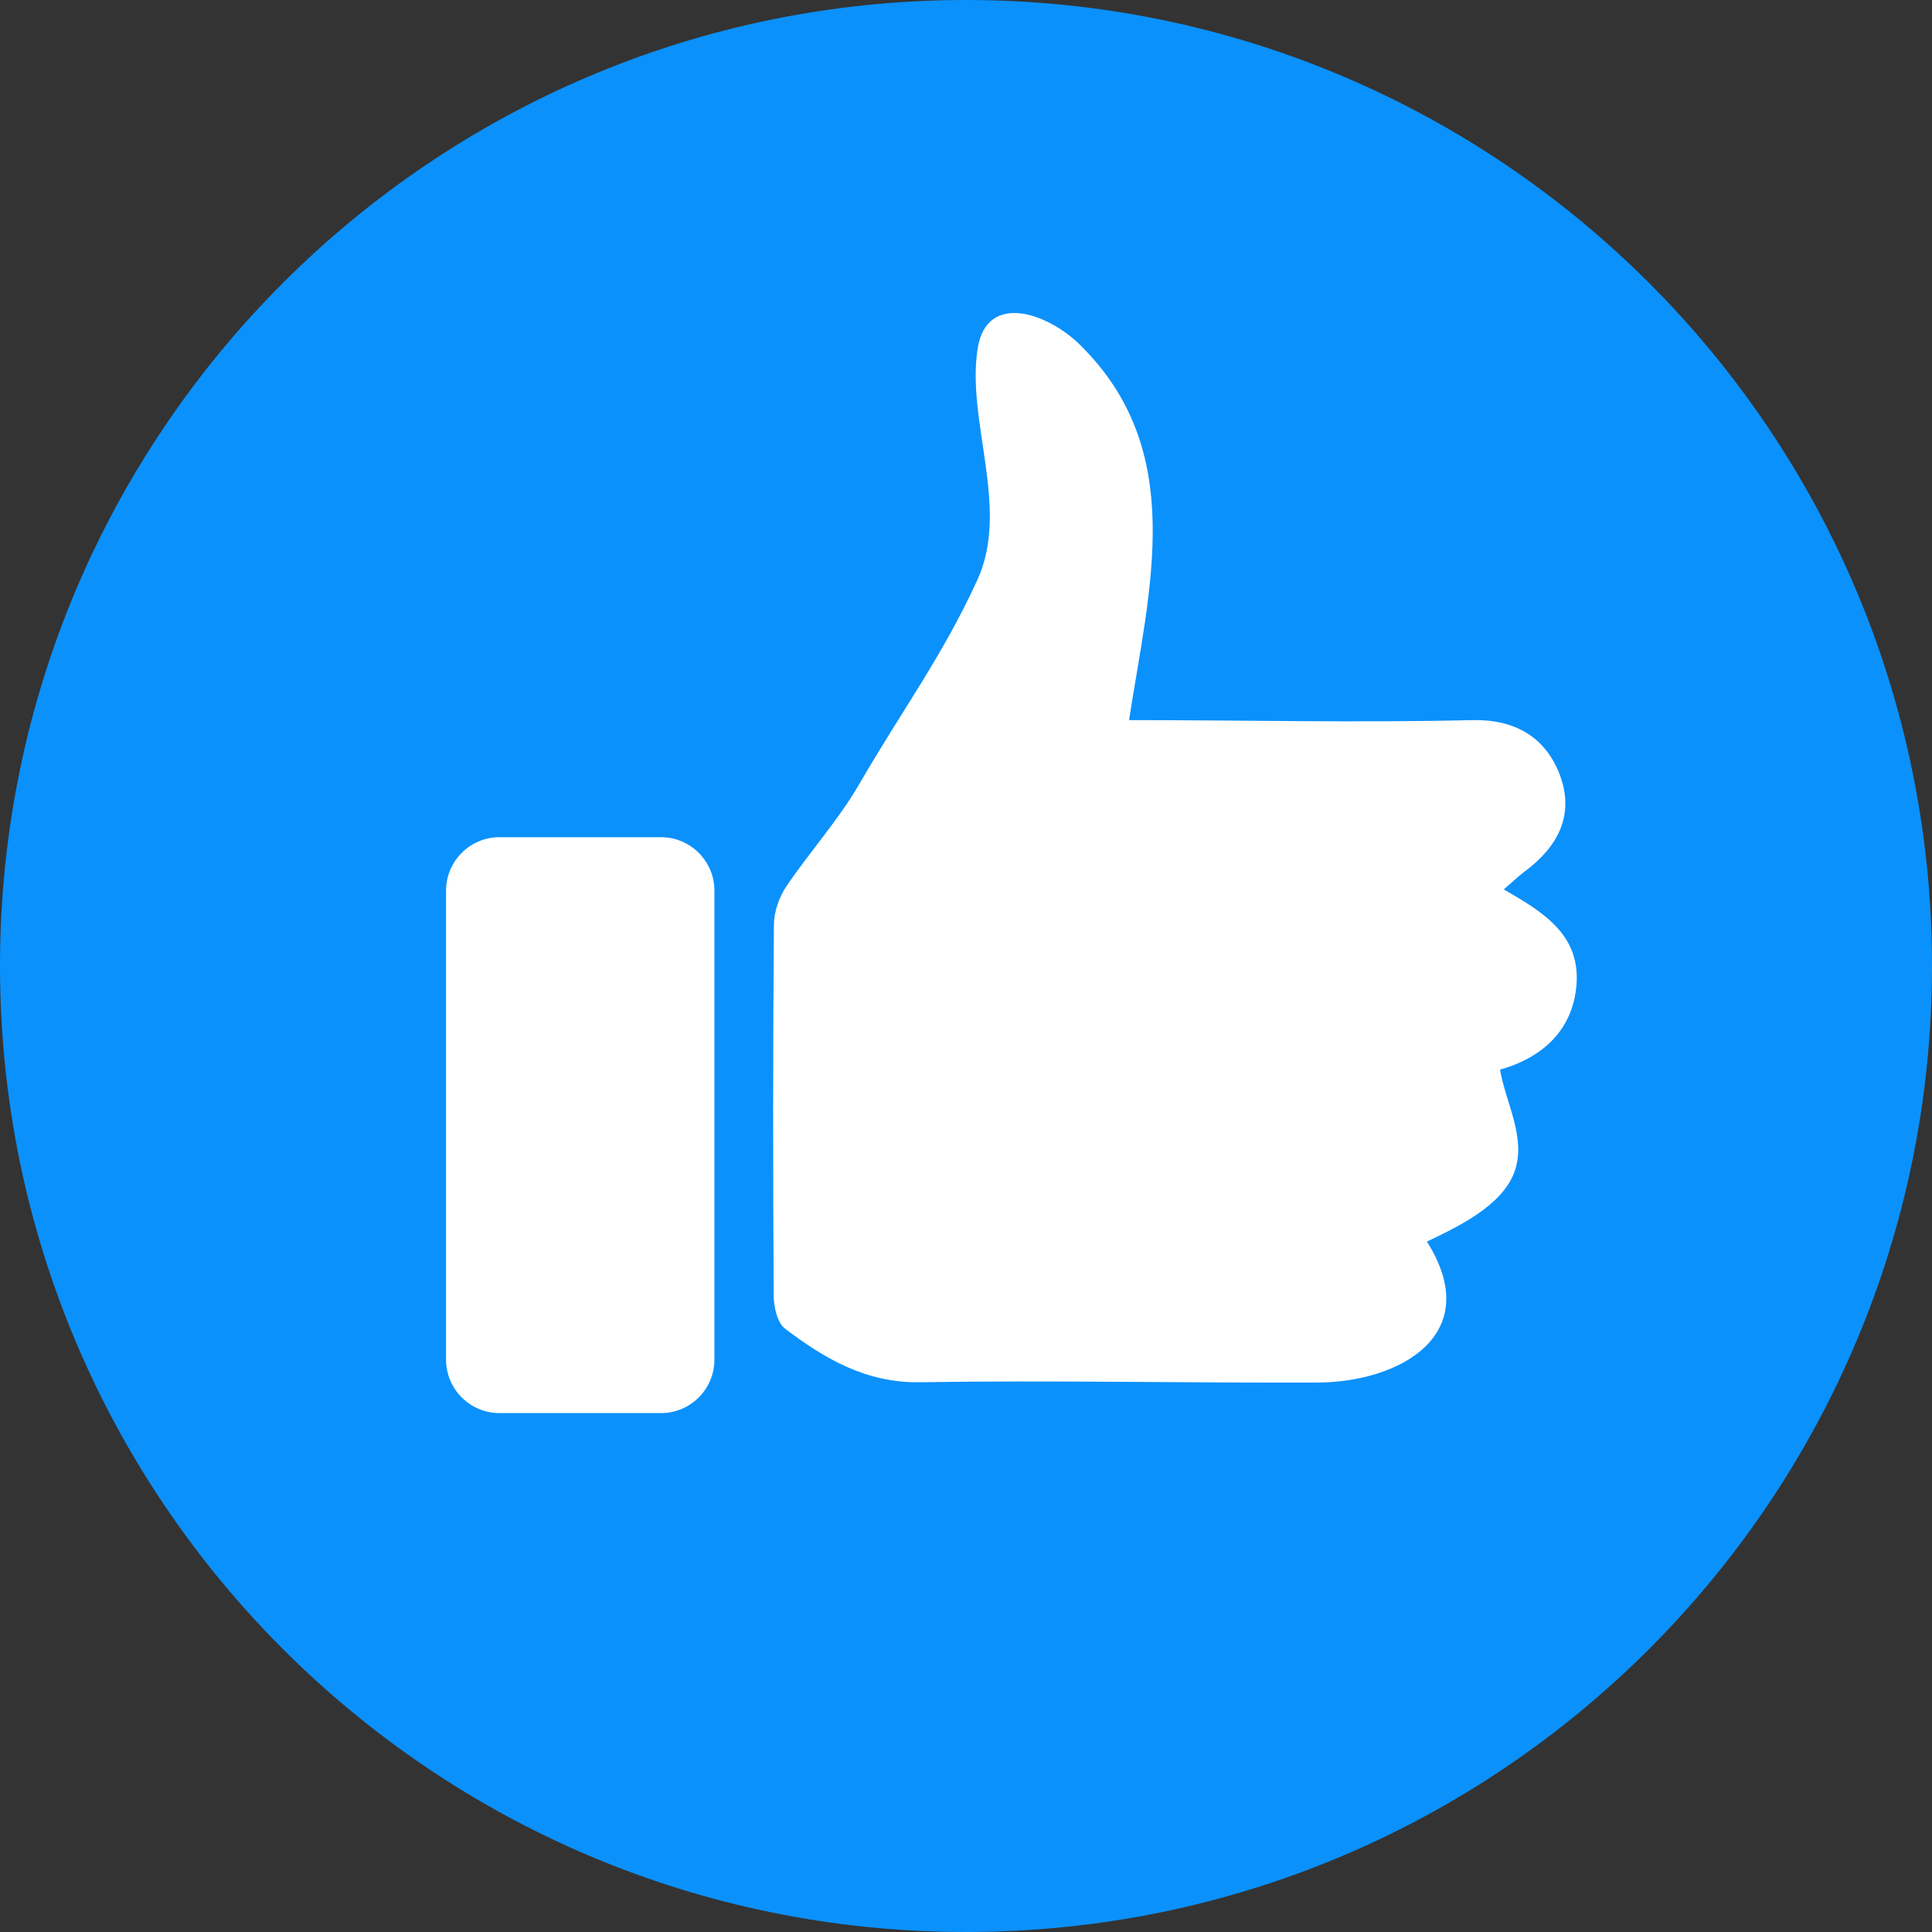
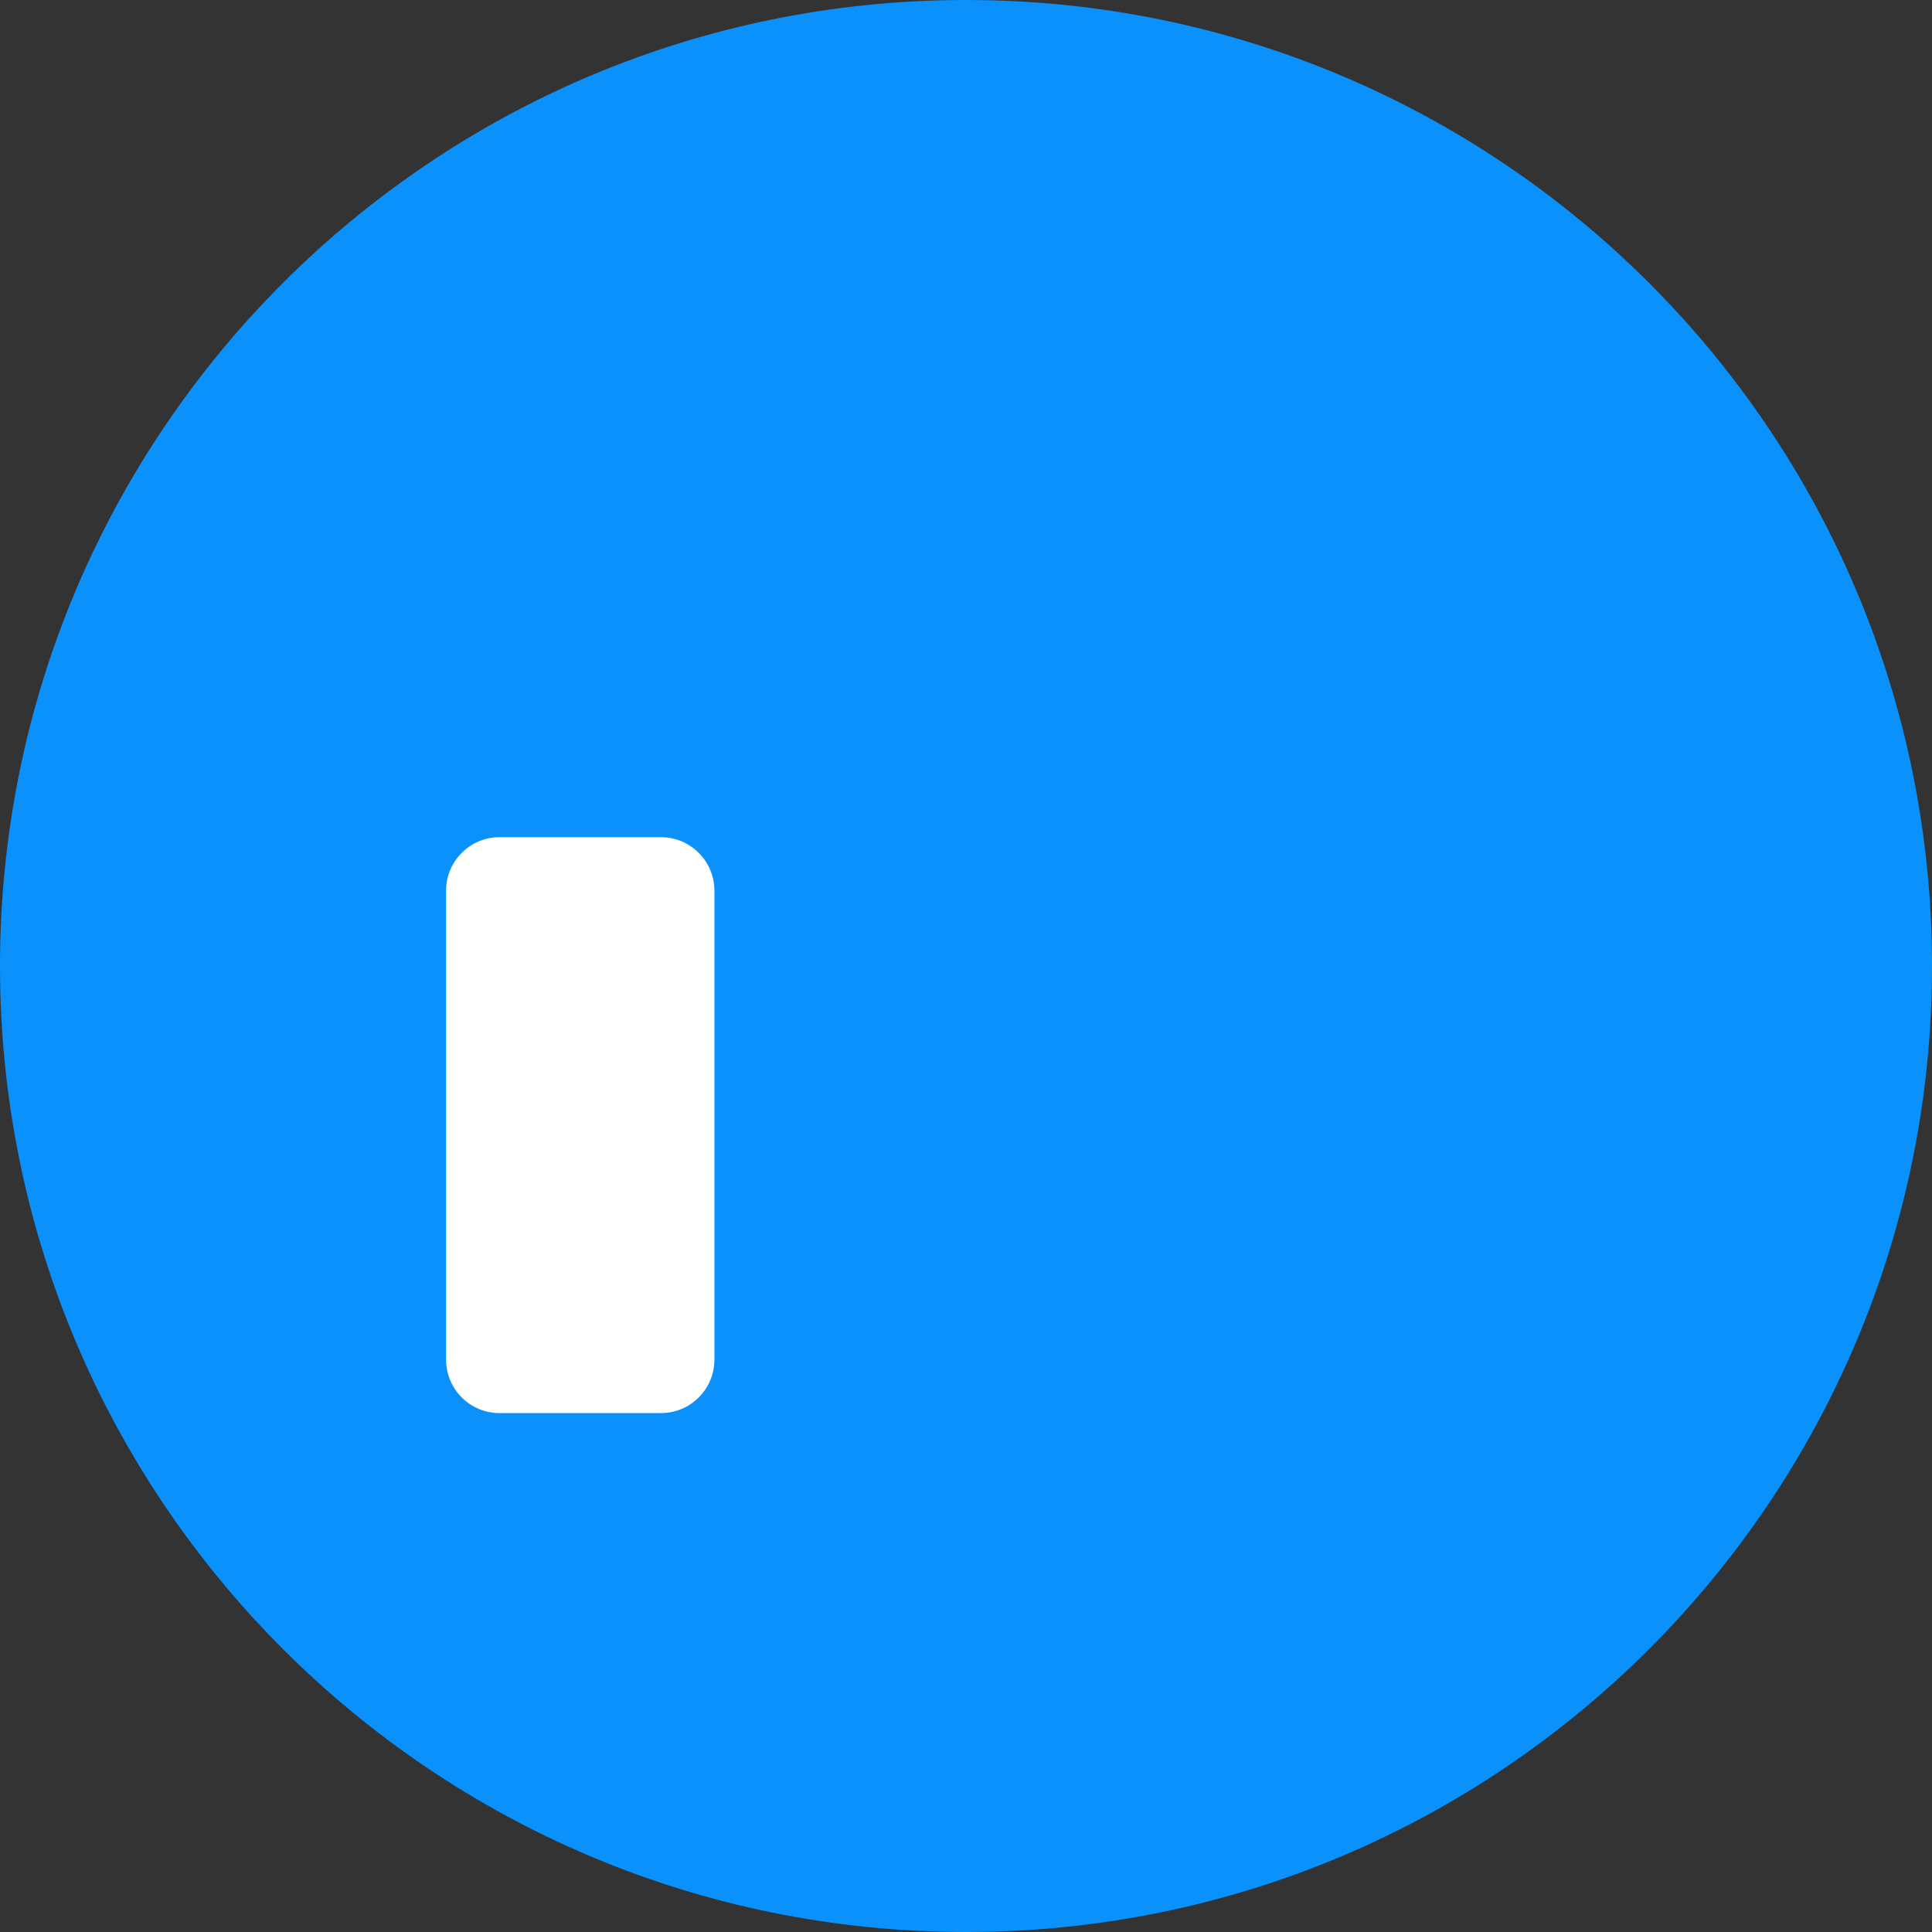
<svg xmlns="http://www.w3.org/2000/svg" width="67" height="67" viewBox="0 0 67 67" fill="none">
  <rect x="0" y="0" width="67" height="67" fill="#333333" stroke="none" />
  <g clip-path="url(#clip0_18284_4849)">
    <path d="M33.5 67C52.002 67 67 52.002 67 33.5C67 14.998 52.002 0 33.5 0C14.998 0 0 14.998 0 33.5C0 52.002 14.998 67 33.5 67Z" fill="#0B91FC" />
-     <path d="M49.486 43.057C50.525 42.559 52.096 41.824 52.522 40.633C52.943 39.454 52.213 38.25 52.02 37.093C53.145 36.781 54.446 36.011 54.656 34.305C54.883 32.455 53.546 31.646 52.149 30.845C52.451 30.585 52.661 30.381 52.893 30.208C54.034 29.358 54.613 28.249 54.092 26.87C53.59 25.539 52.501 24.939 51.061 24.973C47.098 25.068 43.12 24.973 39.155 24.973C39.854 20.42 41.209 15.631 37.437 11.943C36.317 10.848 34.224 10.123 33.907 12.071C33.497 14.591 35.04 17.609 33.893 20.115C32.688 22.749 31.252 24.679 29.8 27.189C29.075 28.443 28.079 29.538 27.266 30.745C27.015 31.118 26.842 31.624 26.838 32.071C26.805 36.353 26.805 40.637 26.831 44.919C26.833 45.315 26.951 45.87 27.223 46.076C28.601 47.119 30.035 47.966 31.91 47.935C36.504 47.862 41.091 47.963 45.682 47.946C48.54 47.936 51.522 46.285 49.484 43.058" fill="white" />
    <path d="M22.92 29.033H17.324C16.299 29.033 15.469 29.864 15.469 30.888V47.15C15.469 48.175 16.299 49.005 17.324 49.005H22.92C23.945 49.005 24.775 48.175 24.775 47.15V30.888C24.775 29.864 23.945 29.033 22.92 29.033Z" fill="white" />
  </g>
  <defs>
    <clipPath id="clip0_18284_4849">
      <rect width="67" height="67" fill="white" />
    </clipPath>
  </defs>
</svg>